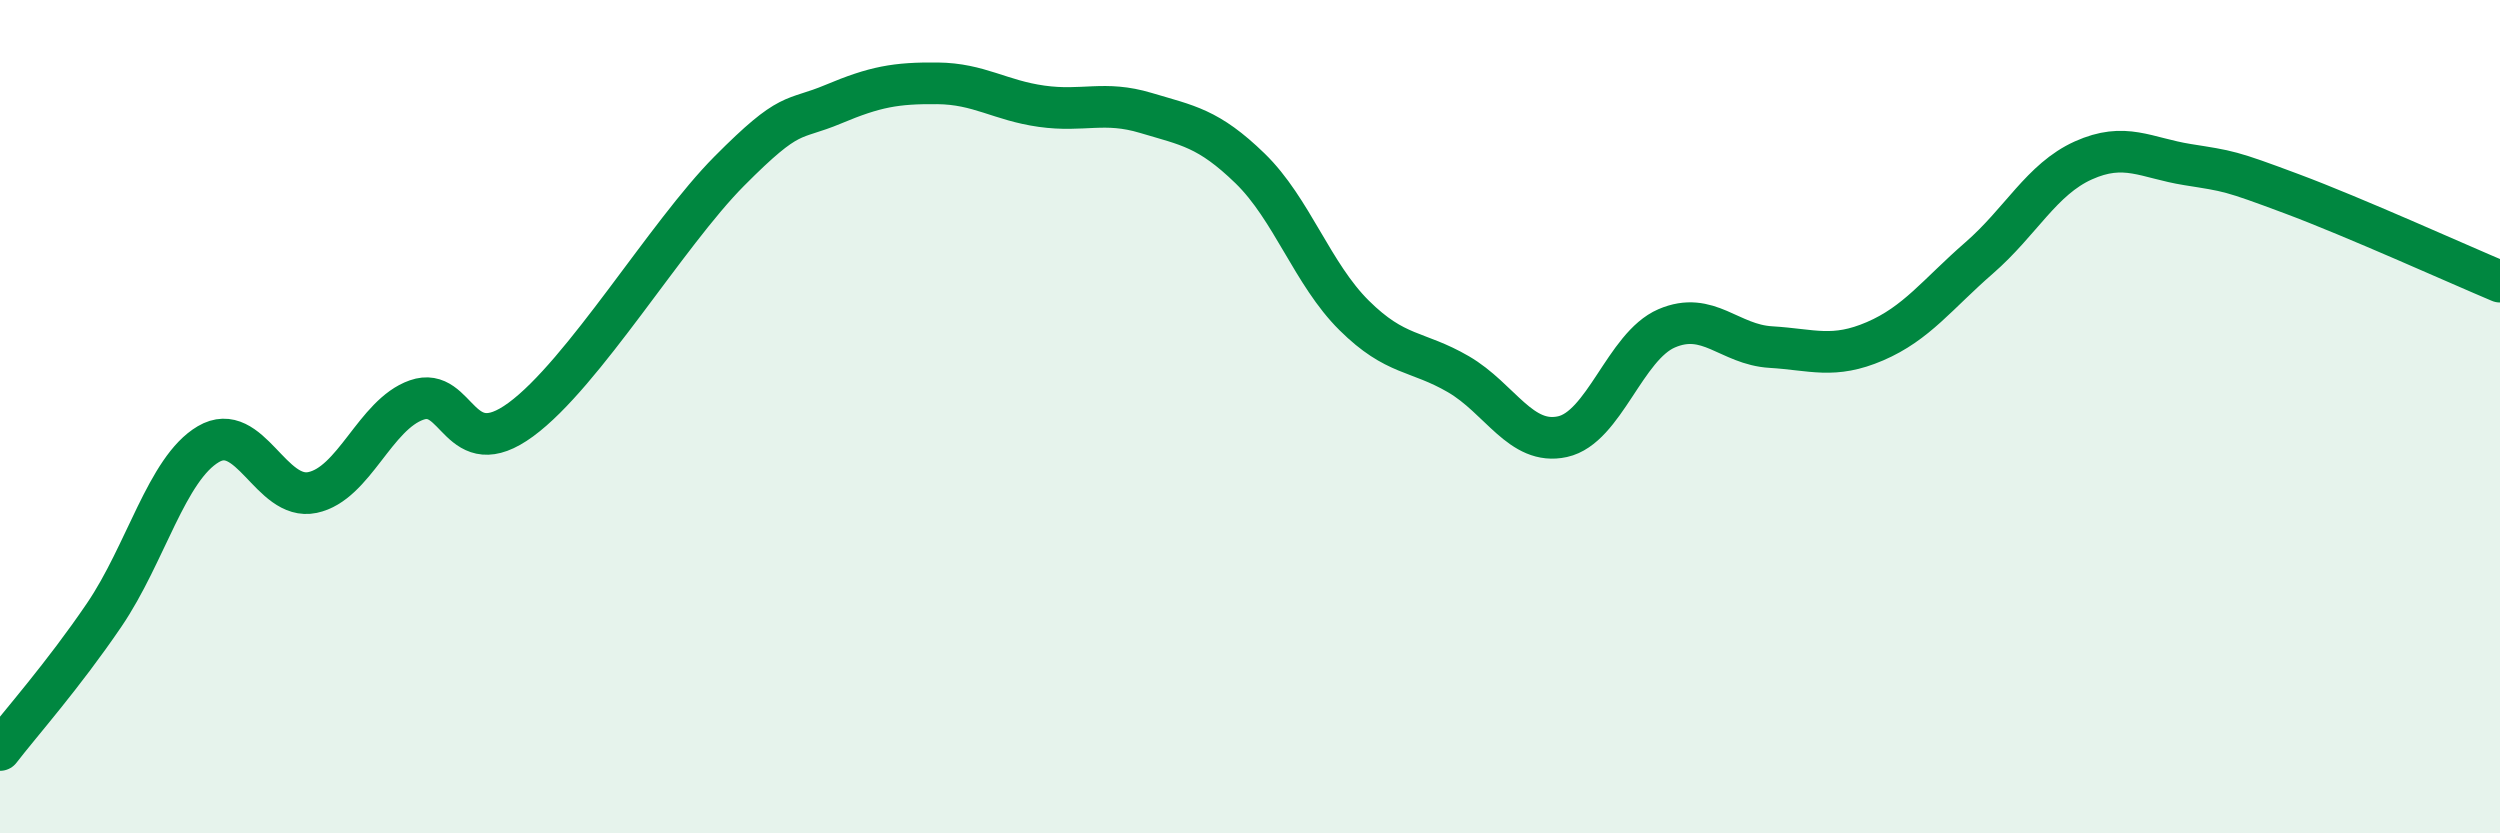
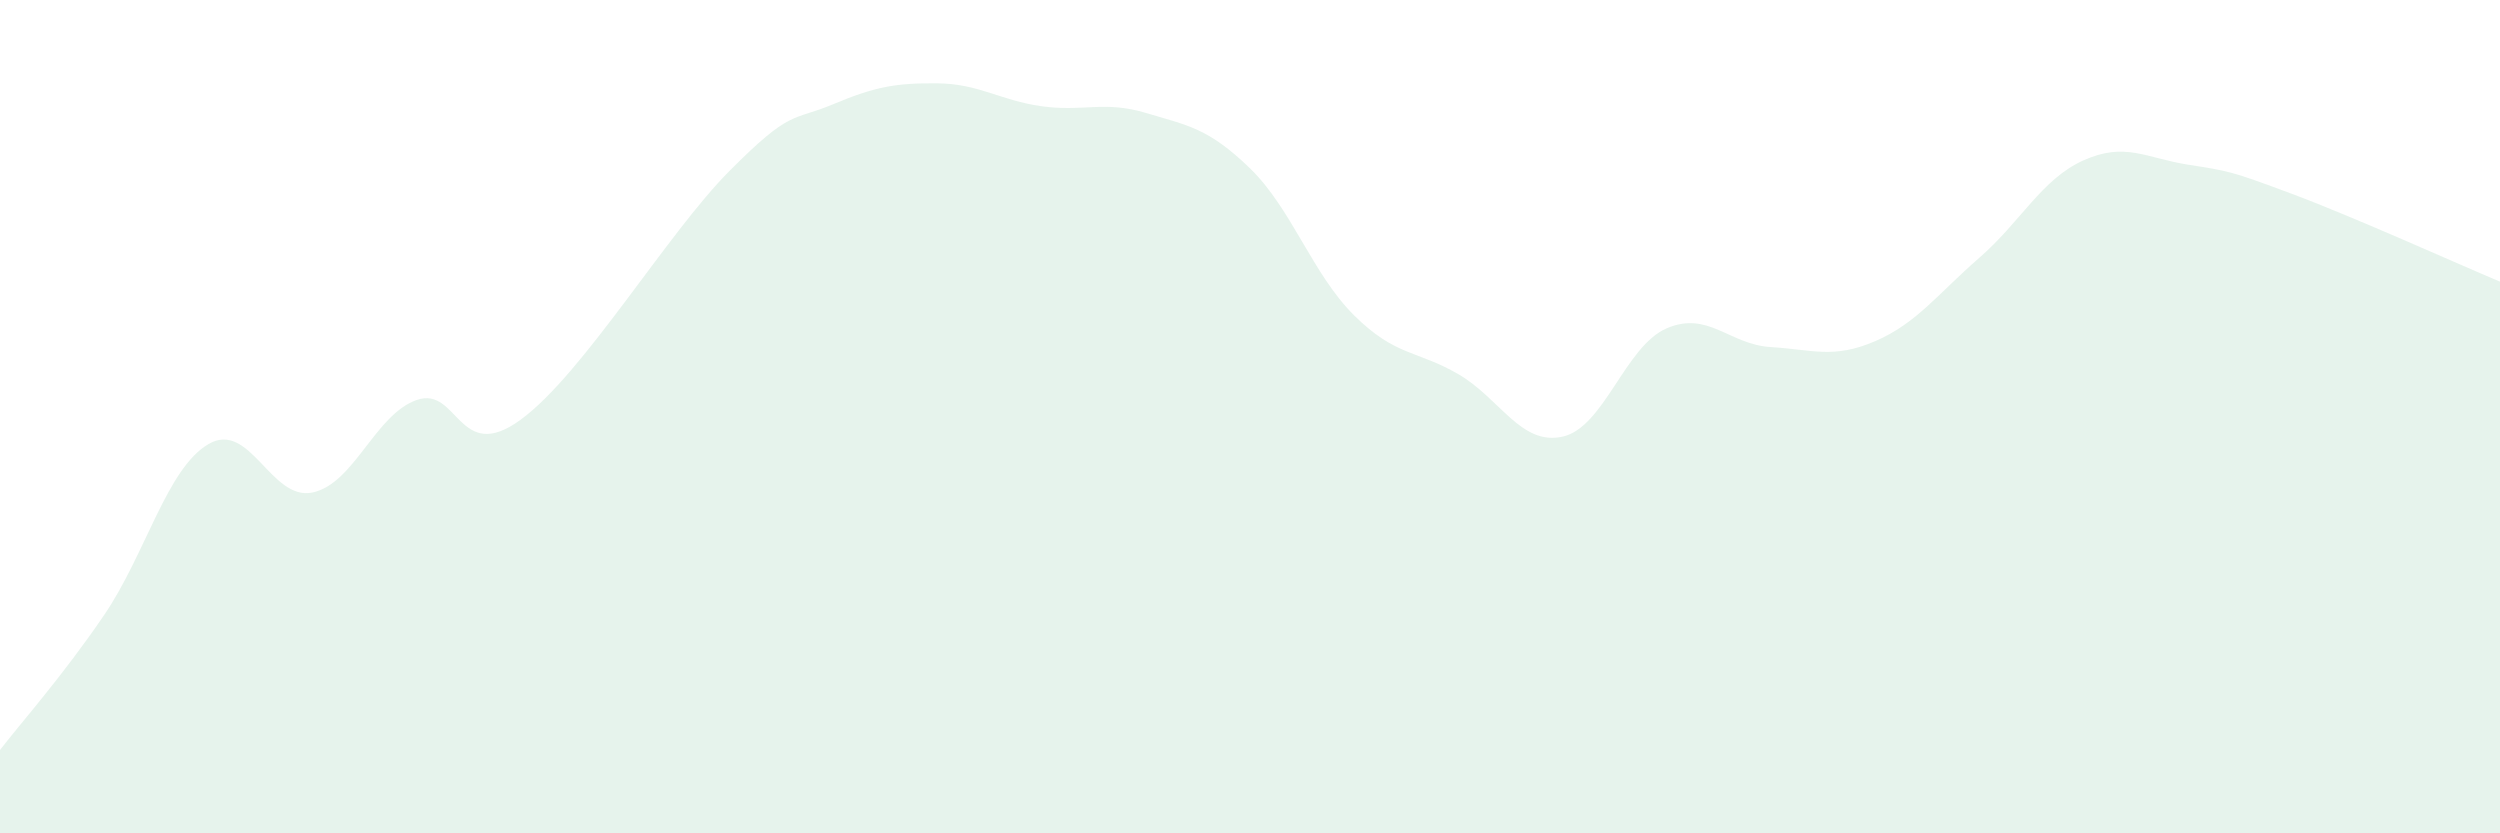
<svg xmlns="http://www.w3.org/2000/svg" width="60" height="20" viewBox="0 0 60 20">
  <path d="M 0,18 C 0.5,17.35 1.5,16.23 2.5,14.76 C 3.5,13.29 4,11.25 5,10.66 C 6,10.07 6.5,12.03 7.5,11.82 C 8.5,11.61 9,9.95 10,9.6 C 11,9.25 11,11.17 12.5,10.07 C 14,8.97 16,5.62 17.5,4.11 C 19,2.6 19,2.92 20,2.5 C 21,2.08 21.5,1.99 22.5,2 C 23.5,2.01 24,2.41 25,2.55 C 26,2.69 26.5,2.41 27.5,2.71 C 28.5,3.01 29,3.07 30,4.04 C 31,5.01 31.5,6.58 32.5,7.57 C 33.5,8.56 34,8.4 35,8.98 C 36,9.56 36.5,10.7 37.5,10.48 C 38.5,10.26 39,8.31 40,7.88 C 41,7.45 41.5,8.27 42.5,8.33 C 43.5,8.39 44,8.62 45,8.19 C 46,7.76 46.5,7.06 47.5,6.19 C 48.5,5.32 49,4.3 50,3.85 C 51,3.4 51.5,3.79 52.5,3.95 C 53.5,4.11 53.5,4.09 55,4.65 C 56.5,5.21 59,6.34 60,6.76L60 20L0 20Z" fill="#008740" opacity="0.1" stroke-linecap="round" stroke-linejoin="round" />
-   <path d="M 0,18 C 0.5,17.35 1.5,16.23 2.5,14.76 C 3.5,13.29 4,11.25 5,10.66 C 6,10.07 6.5,12.03 7.5,11.82 C 8.5,11.61 9,9.95 10,9.6 C 11,9.25 11,11.17 12.5,10.07 C 14,8.97 16,5.62 17.5,4.11 C 19,2.6 19,2.92 20,2.5 C 21,2.08 21.5,1.99 22.5,2 C 23.5,2.01 24,2.41 25,2.55 C 26,2.69 26.5,2.41 27.5,2.71 C 28.5,3.01 29,3.07 30,4.04 C 31,5.01 31.5,6.58 32.5,7.57 C 33.5,8.56 34,8.4 35,8.98 C 36,9.56 36.5,10.7 37.5,10.48 C 38.5,10.26 39,8.31 40,7.88 C 41,7.45 41.5,8.27 42.5,8.33 C 43.5,8.39 44,8.62 45,8.19 C 46,7.76 46.5,7.06 47.5,6.19 C 48.5,5.32 49,4.3 50,3.85 C 51,3.4 51.5,3.79 52.5,3.95 C 53.5,4.11 53.5,4.09 55,4.65 C 56.5,5.21 59,6.34 60,6.76" stroke="#008740" stroke-width="1" fill="none" stroke-linecap="round" stroke-linejoin="round" />
</svg>